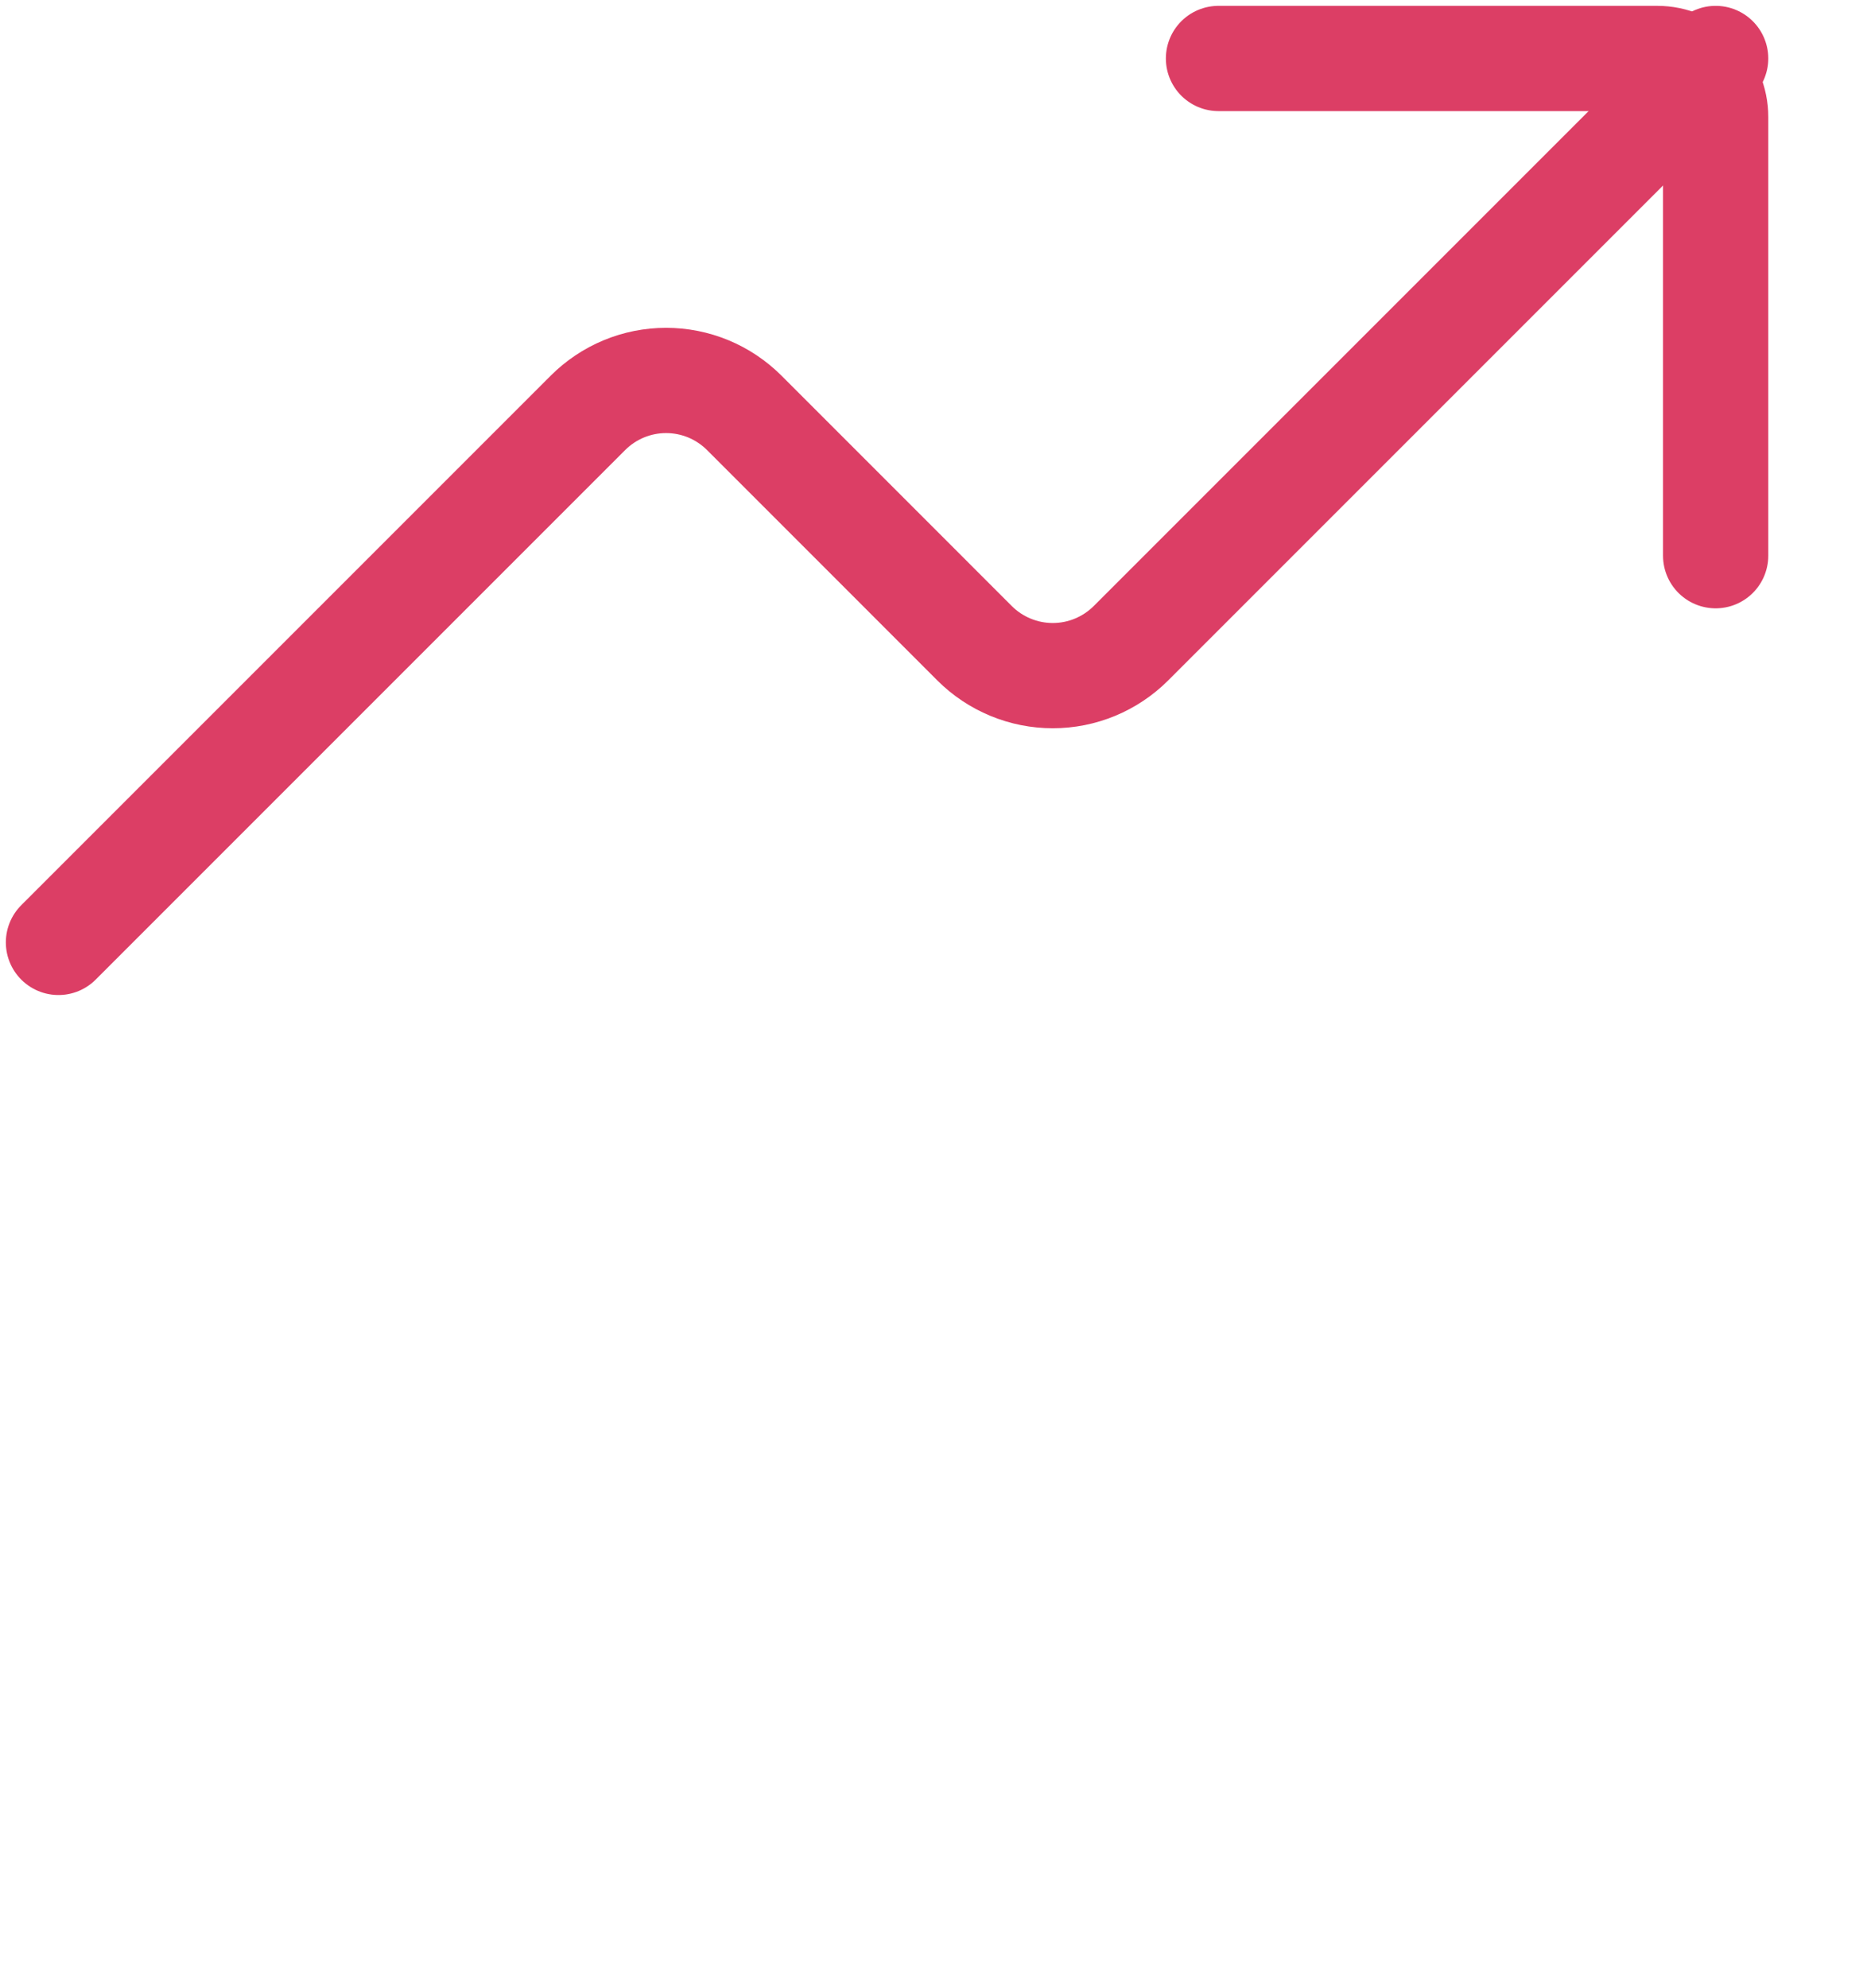
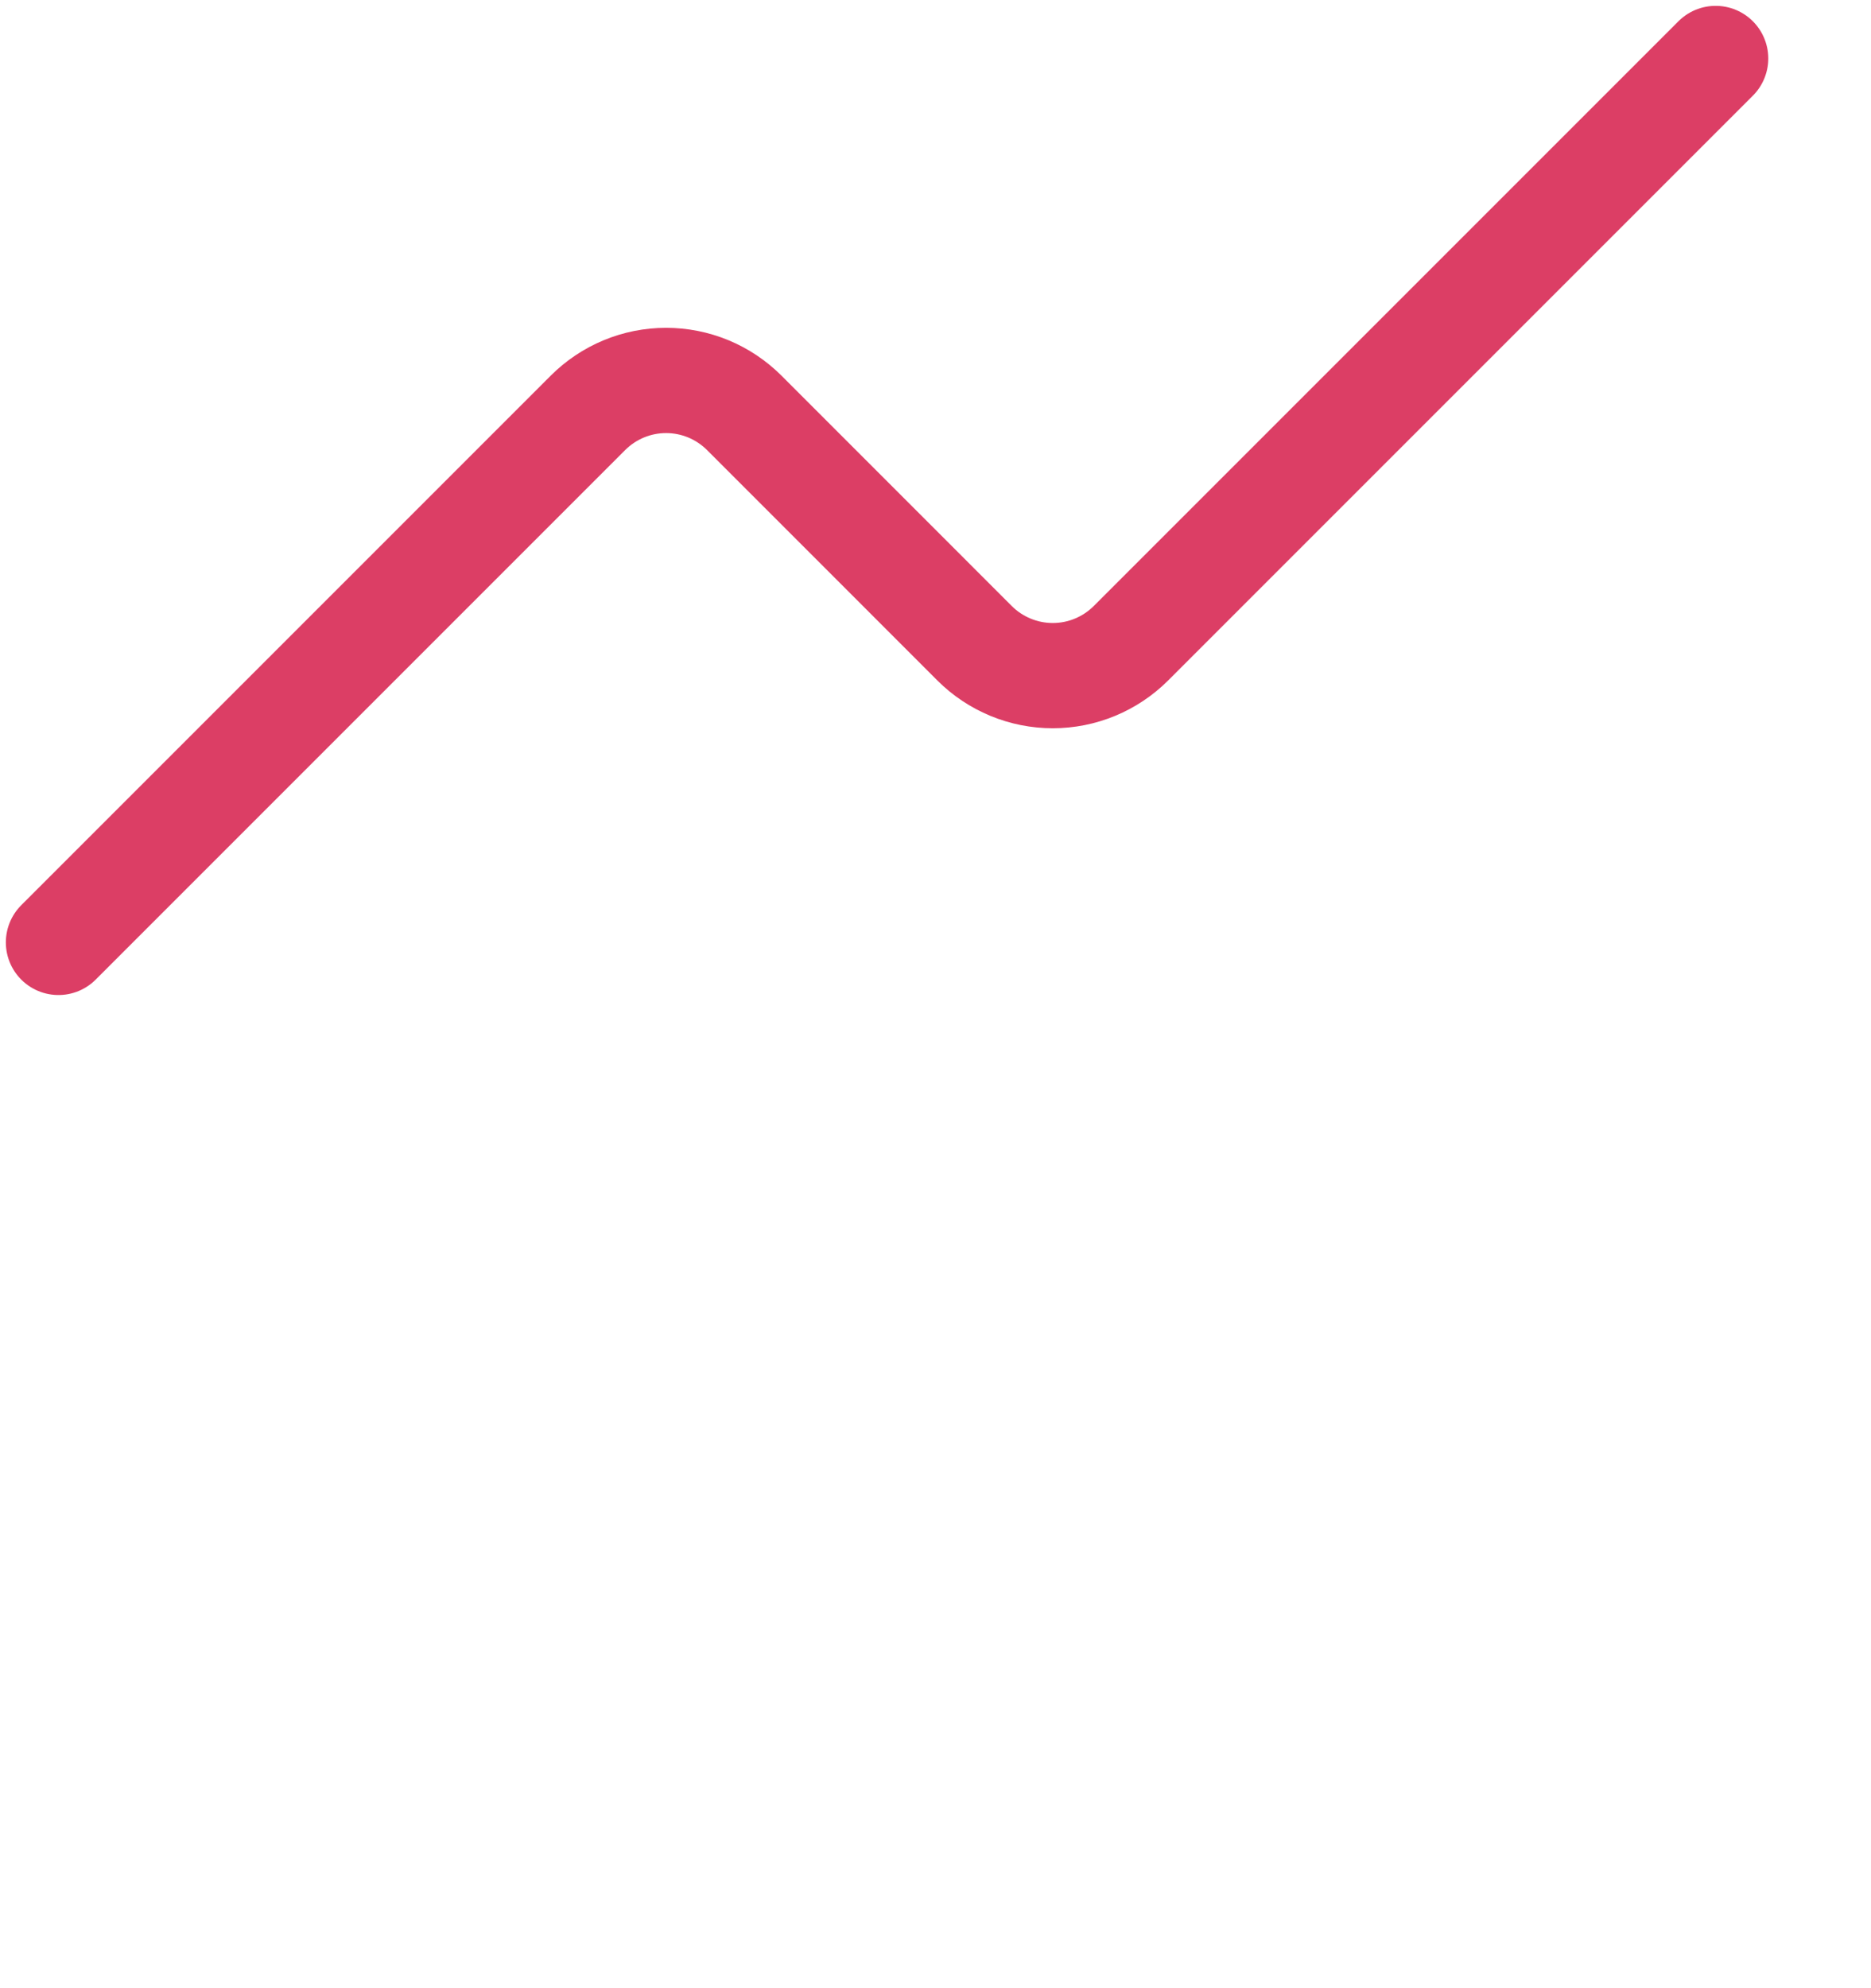
<svg xmlns="http://www.w3.org/2000/svg" width="32" height="34" viewBox="0 0 32 34" fill="none">
-   <path d="M29.343 9.503V2C29.343 1.448 28.895 1 28.343 1H20.84" stroke="#DC3E65" stroke-width="1.8" stroke-miterlimit="10" stroke-linecap="round" />
  <path d="M29.343 1L19.342 11.001C19.166 11.176 18.958 11.315 18.729 11.41C18.5 11.505 18.254 11.554 18.006 11.554C17.757 11.554 17.511 11.505 17.282 11.41C17.053 11.315 16.844 11.176 16.669 11.001L12.729 7.06C12.553 6.885 12.345 6.745 12.116 6.65C11.886 6.555 11.64 6.506 11.392 6.506C11.144 6.506 10.898 6.555 10.669 6.65C10.44 6.745 10.231 6.885 10.056 7.06L1 16.116" stroke="#DC3E65" stroke-width="1.8" stroke-miterlimit="10" stroke-linecap="round" />
</svg>